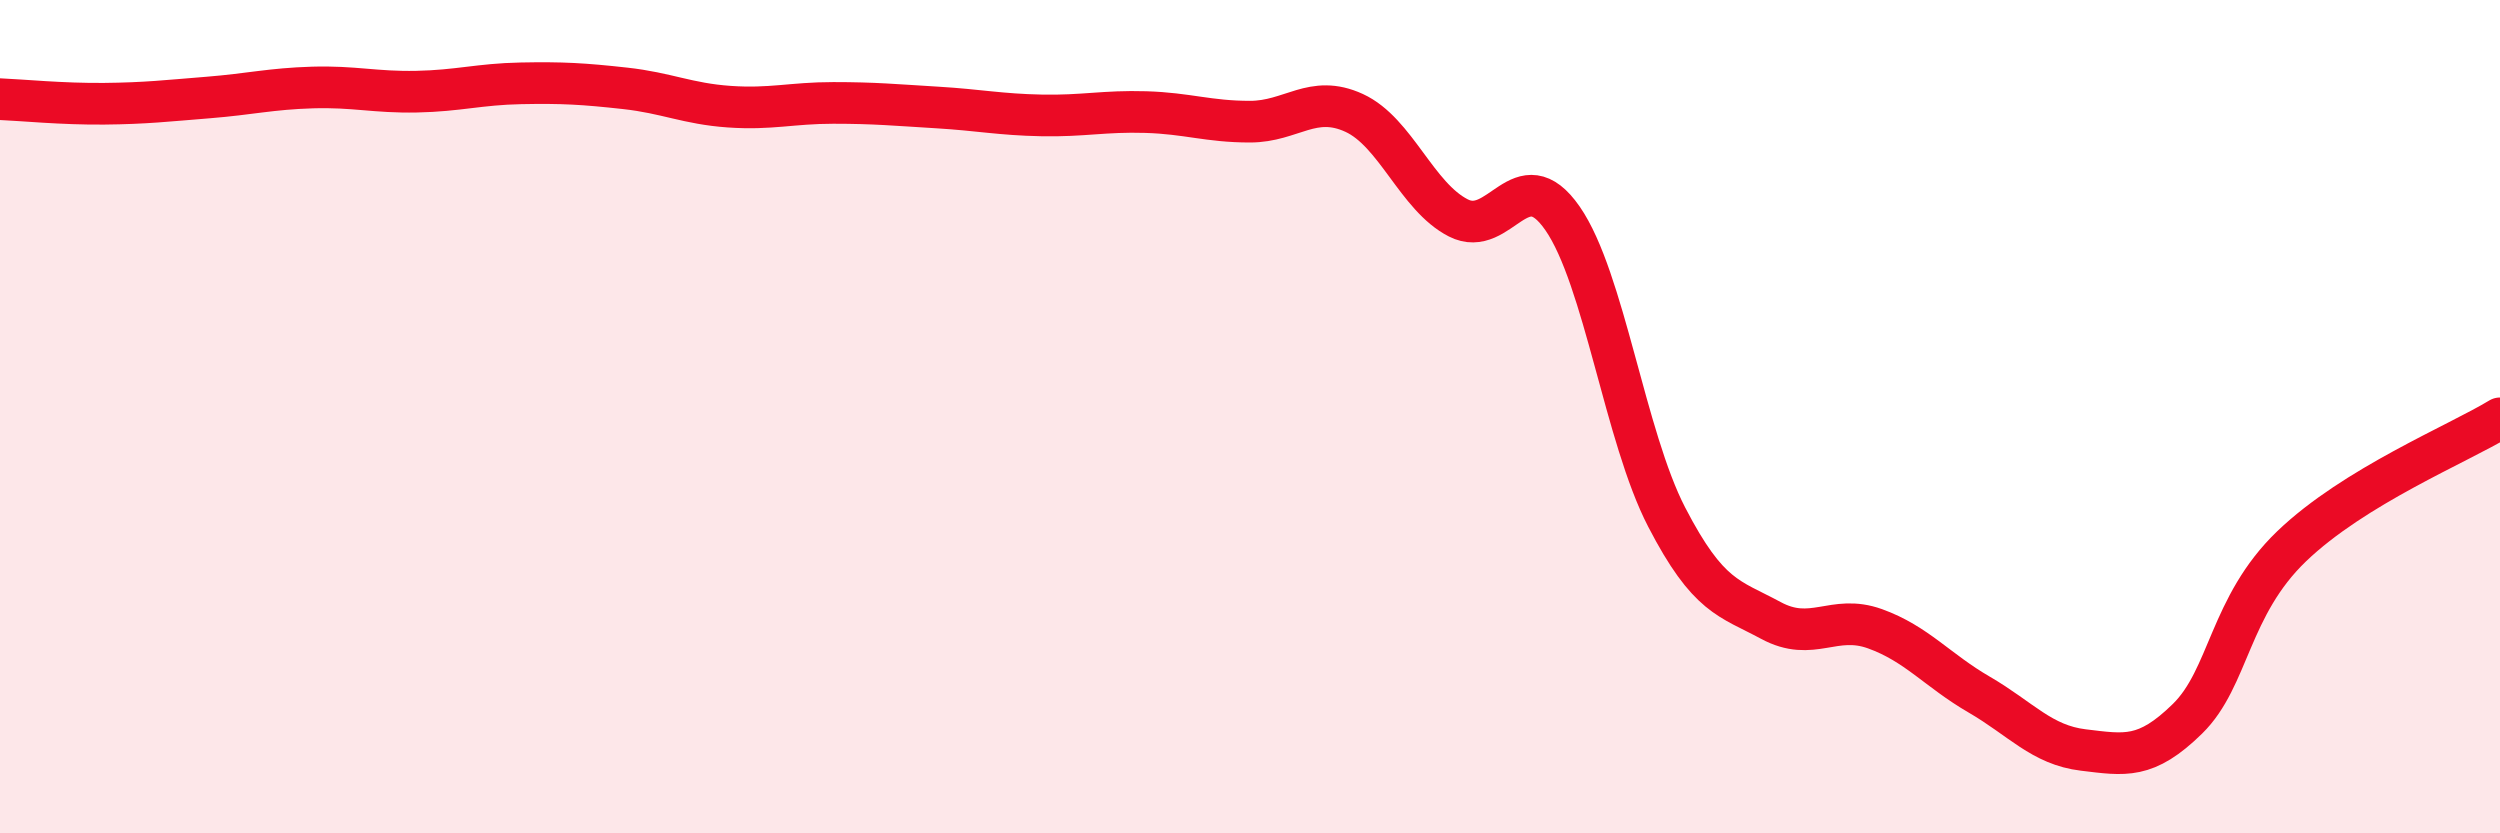
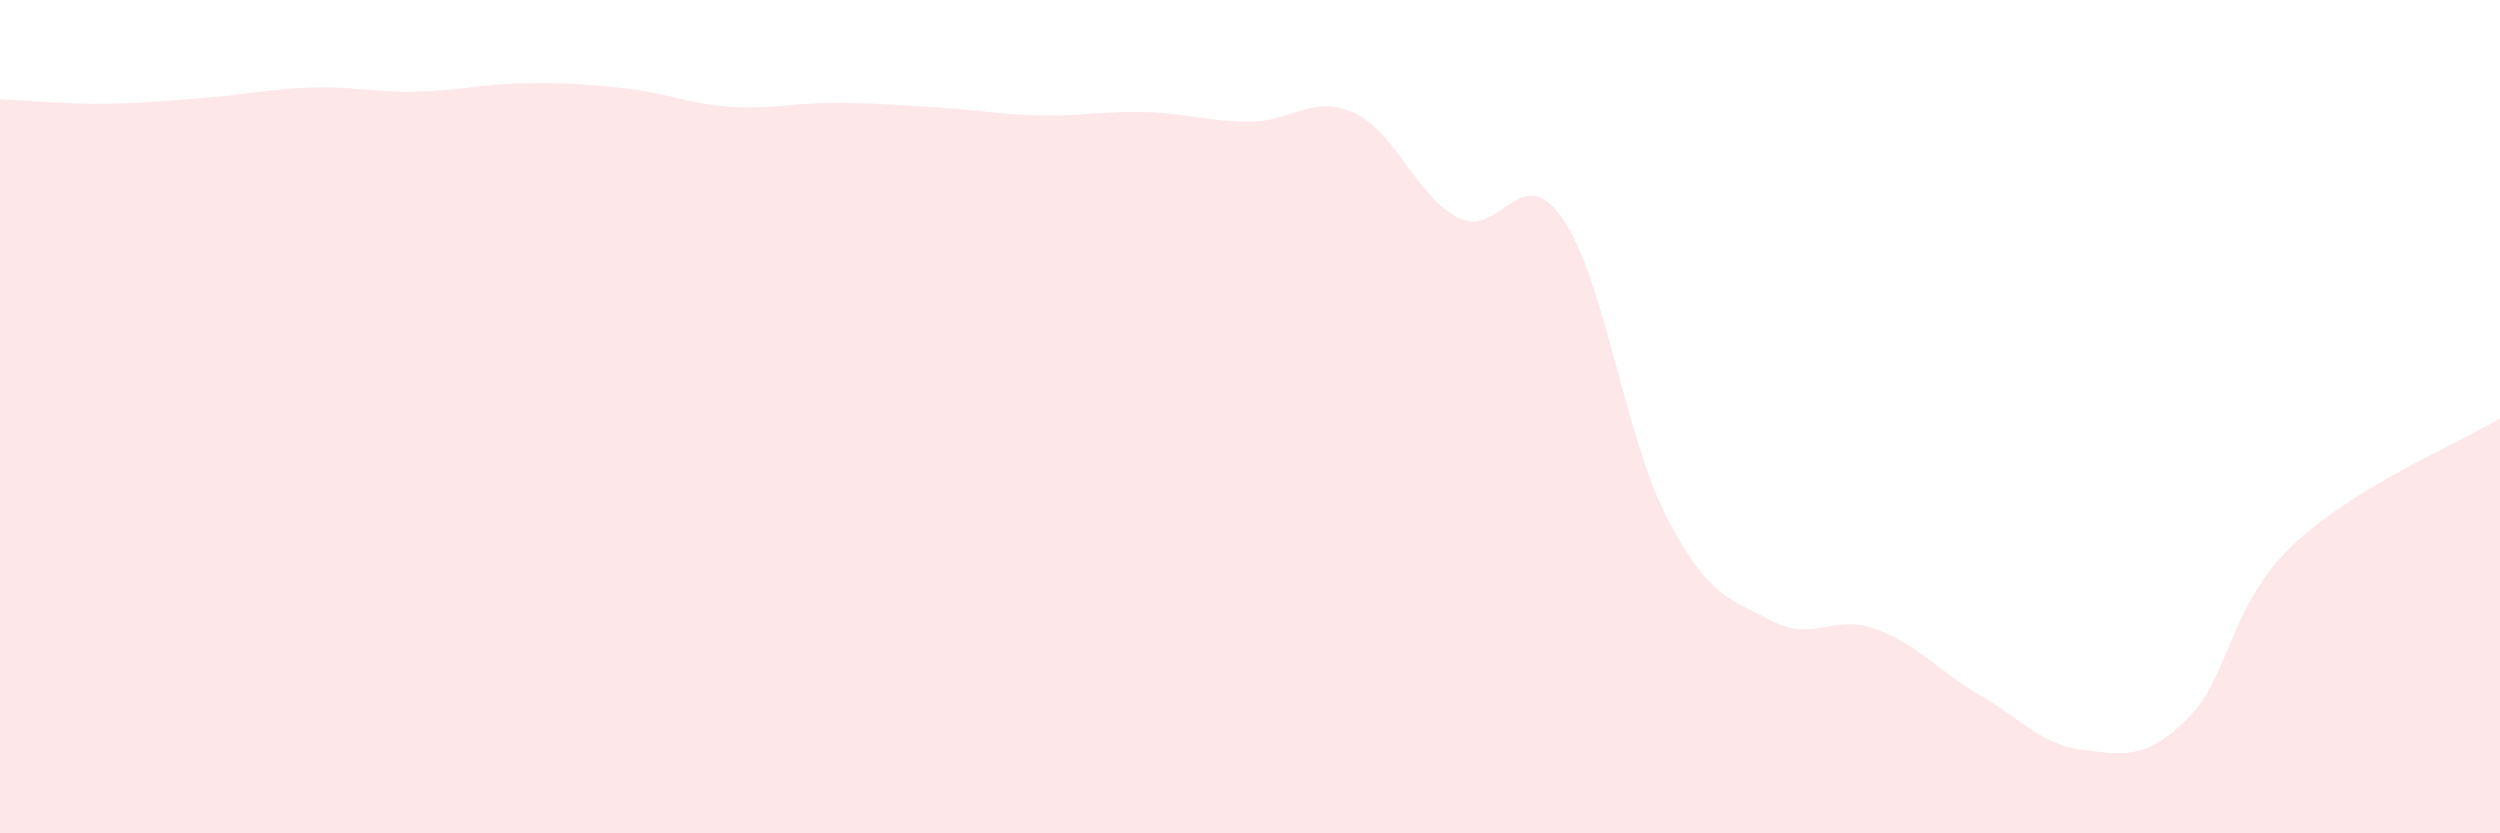
<svg xmlns="http://www.w3.org/2000/svg" width="60" height="20" viewBox="0 0 60 20">
  <path d="M 0,2.38 C 0.5,2.4 1.5,2.5 2.5,2.49 C 3.5,2.48 4,2.42 5,2.34 C 6,2.26 6.5,2.13 7.5,2.1 C 8.5,2.07 9,2.22 10,2.2 C 11,2.18 11.5,2.02 12.5,2 C 13.5,1.98 14,2.01 15,2.12 C 16,2.23 16.5,2.49 17.5,2.56 C 18.5,2.63 19,2.47 20,2.47 C 21,2.47 21.5,2.52 22.5,2.58 C 23.5,2.64 24,2.75 25,2.77 C 26,2.79 26.5,2.66 27.5,2.69 C 28.5,2.72 29,2.92 30,2.92 C 31,2.92 31.5,2.25 32.5,2.71 C 33.5,3.17 34,4.72 35,5.23 C 36,5.74 36.5,3.8 37.5,5.24 C 38.5,6.68 39,10.48 40,12.41 C 41,14.34 41.5,14.35 42.5,14.89 C 43.5,15.43 44,14.73 45,15.09 C 46,15.45 46.5,16.09 47.5,16.67 C 48.5,17.25 49,17.88 50,18 C 51,18.12 51.5,18.23 52.5,17.25 C 53.5,16.27 53.5,14.55 55,13.11 C 56.5,11.67 59,10.65 60,10.04L60 20L0 20Z" fill="#EB0A25" opacity="0.1" stroke-linecap="round" stroke-linejoin="round" />
-   <path d="M 0,2.38 C 0.5,2.4 1.5,2.5 2.5,2.49 C 3.5,2.48 4,2.42 5,2.34 C 6,2.26 6.5,2.13 7.5,2.1 C 8.5,2.07 9,2.22 10,2.2 C 11,2.18 11.5,2.02 12.5,2 C 13.5,1.98 14,2.01 15,2.12 C 16,2.23 16.5,2.49 17.5,2.56 C 18.5,2.63 19,2.47 20,2.47 C 21,2.47 21.5,2.52 22.5,2.58 C 23.5,2.64 24,2.75 25,2.77 C 26,2.79 26.5,2.66 27.5,2.69 C 28.5,2.72 29,2.92 30,2.92 C 31,2.92 31.5,2.25 32.5,2.71 C 33.5,3.17 34,4.72 35,5.23 C 36,5.74 36.5,3.8 37.5,5.24 C 38.5,6.68 39,10.48 40,12.41 C 41,14.34 41.5,14.35 42.5,14.89 C 43.5,15.43 44,14.73 45,15.09 C 46,15.45 46.5,16.09 47.5,16.67 C 48.5,17.25 49,17.88 50,18 C 51,18.12 51.5,18.23 52.5,17.25 C 53.5,16.27 53.5,14.55 55,13.11 C 56.5,11.67 59,10.65 60,10.04" stroke="#EB0A25" stroke-width="1" fill="none" stroke-linecap="round" stroke-linejoin="round" />
</svg>